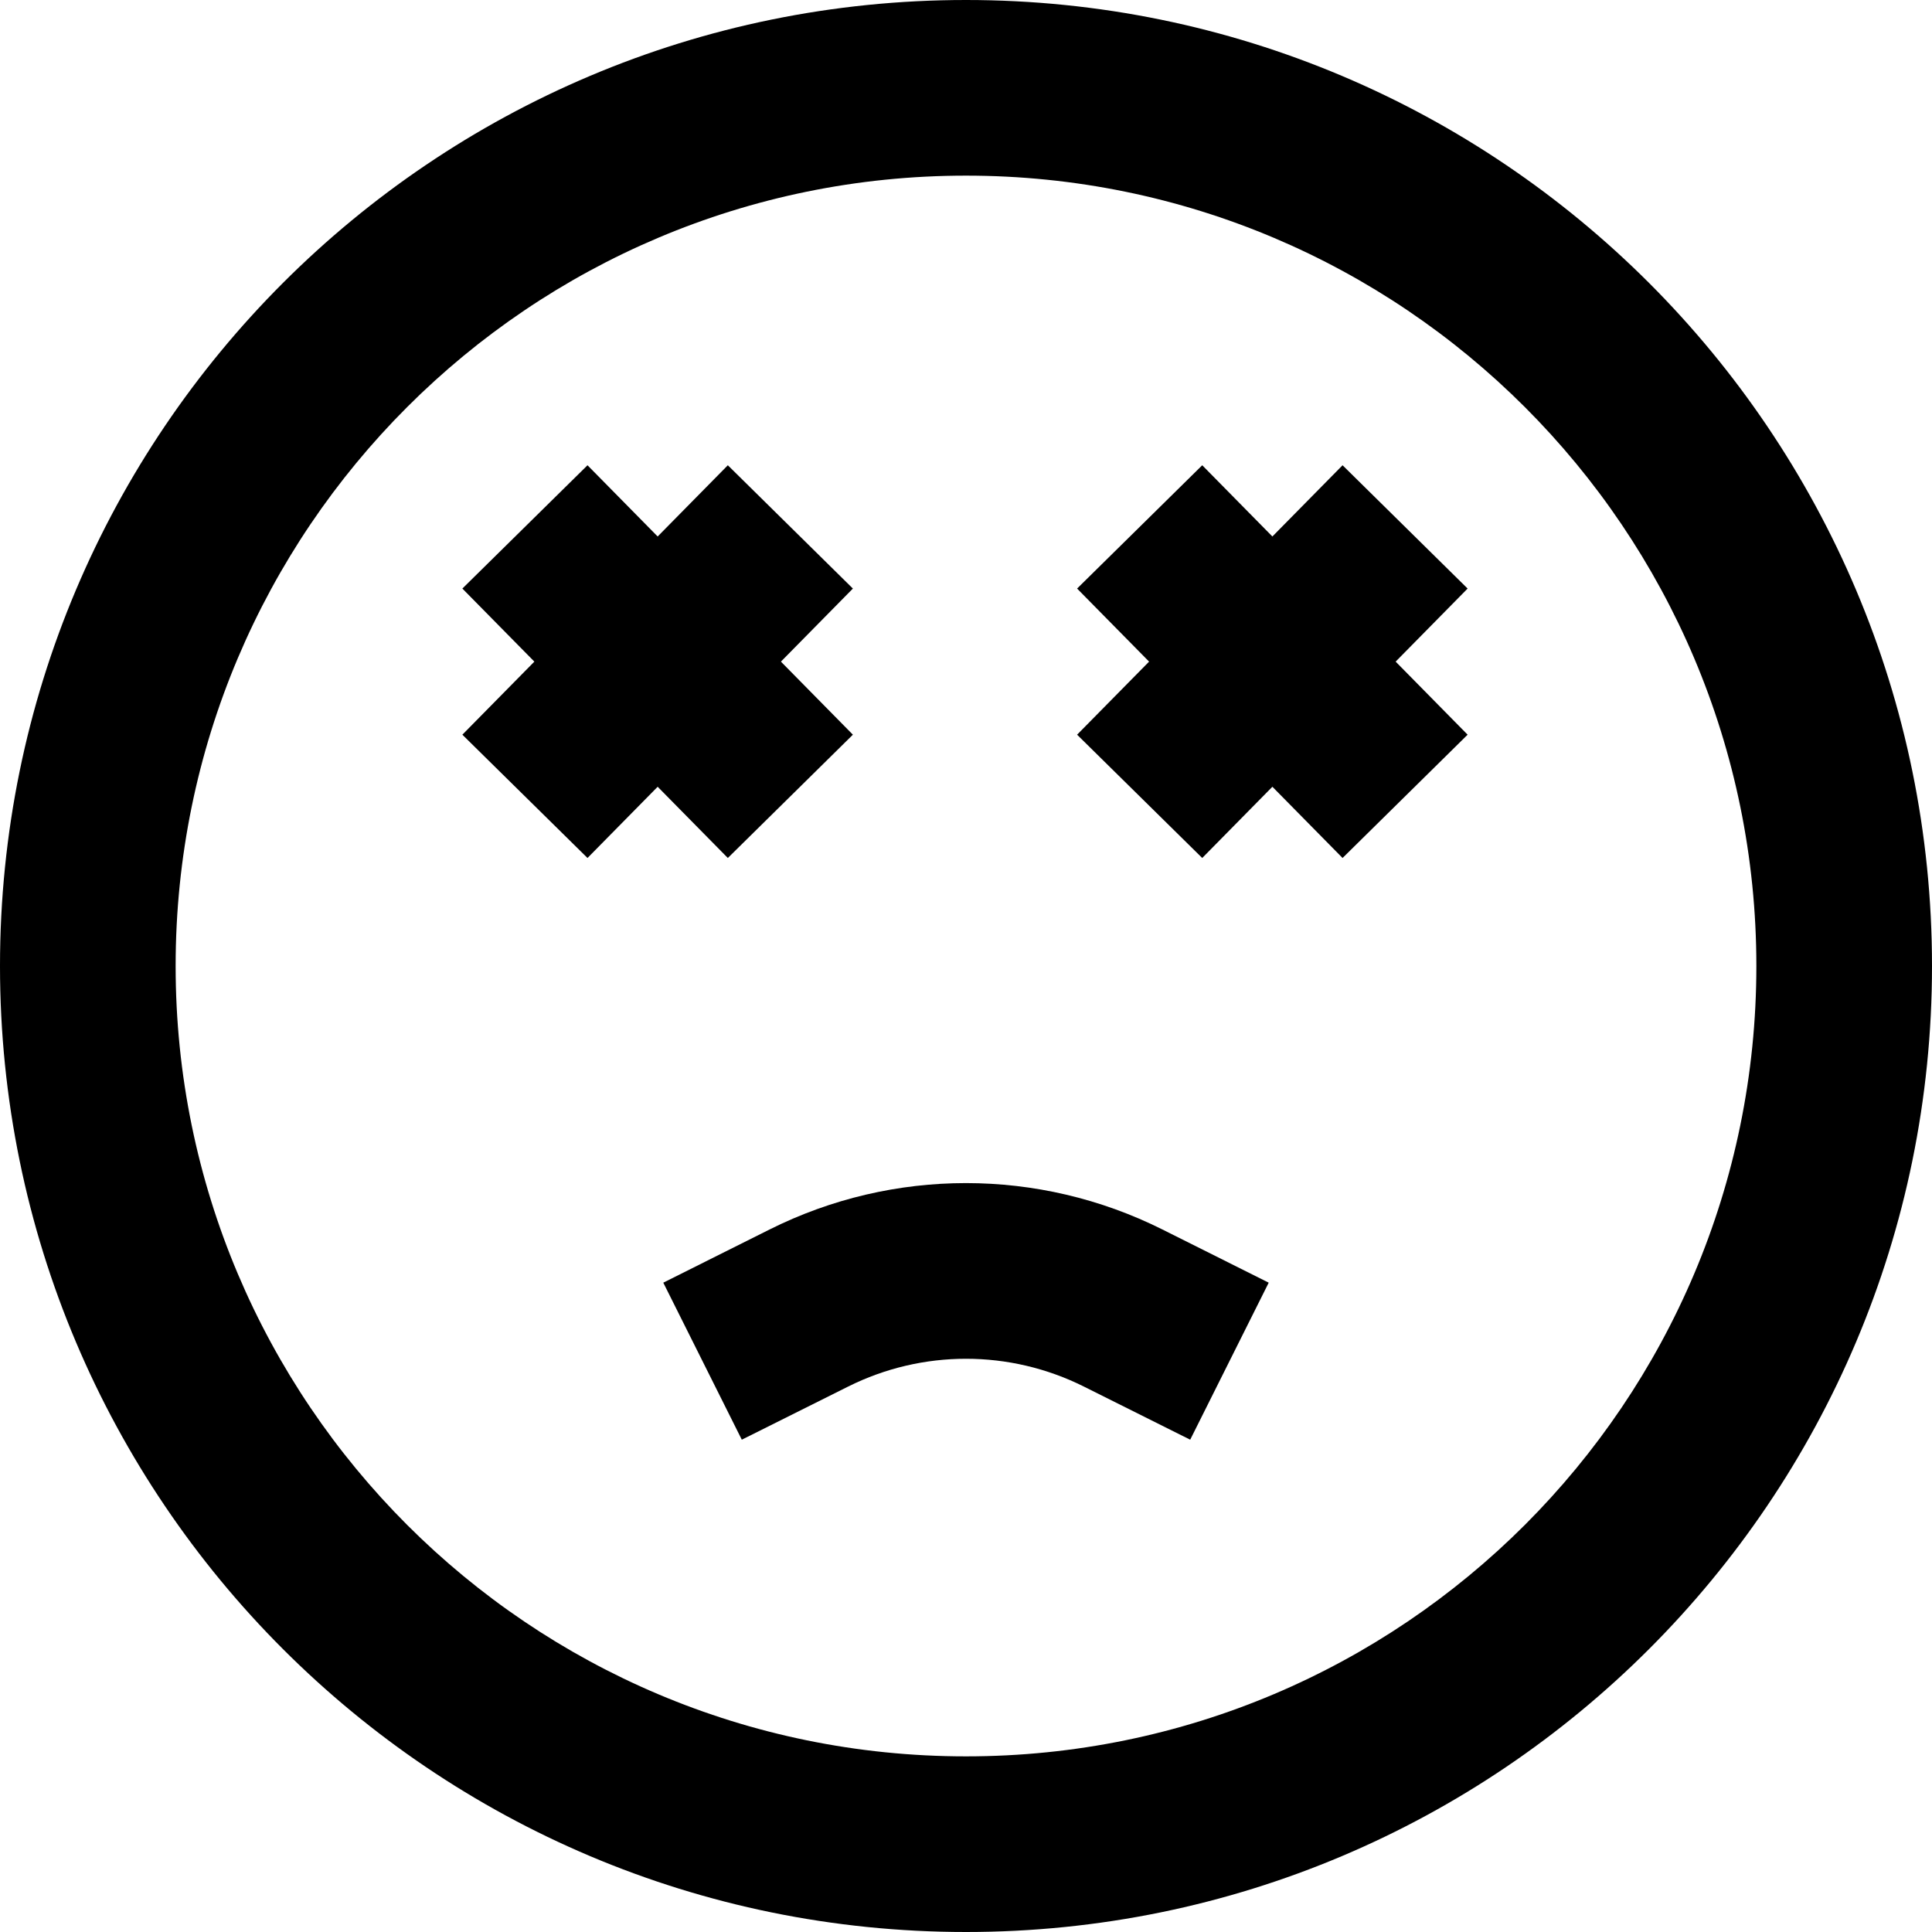
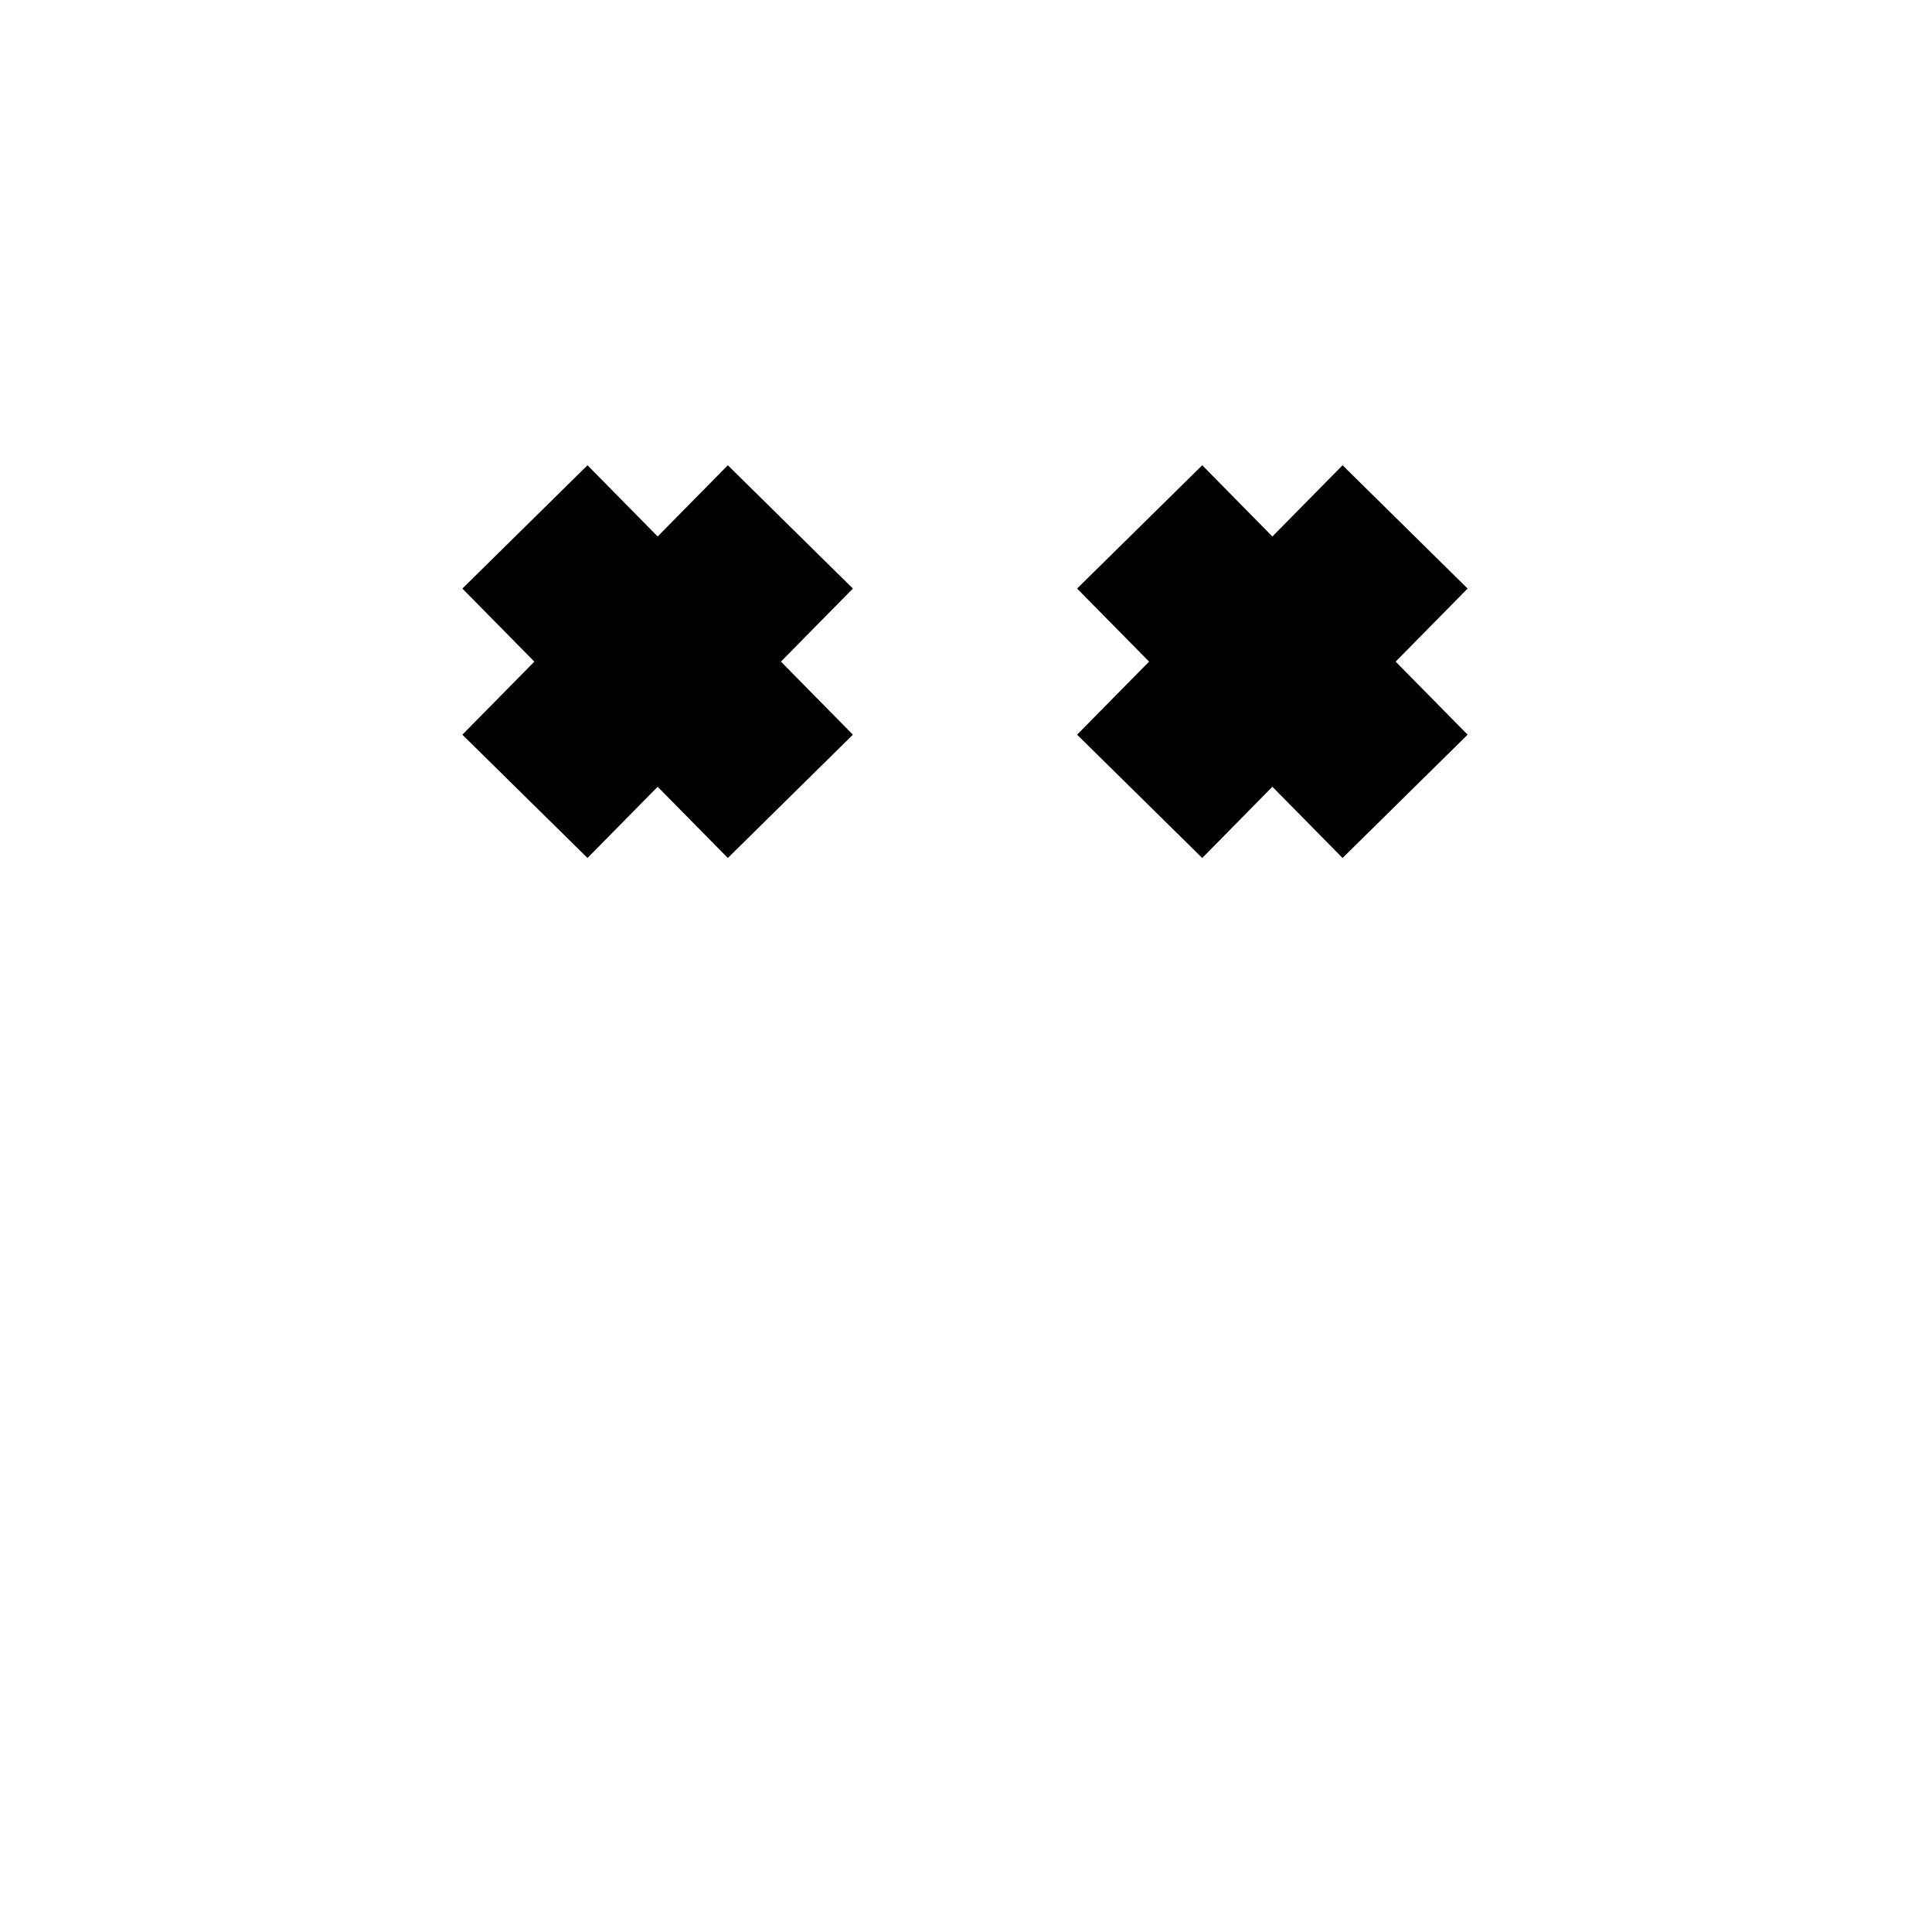
<svg xmlns="http://www.w3.org/2000/svg" fill="none" height="22.0" preserveAspectRatio="xMidYMid meet" style="fill: none;" version="1.0" viewBox="1.0 1.0 22.0 22.0" width="22.0" zoomAndPan="magnify">
  <g id="change1_1">
-     <path clip-rule="evenodd" d="M12 3C7.029 3 3 7.029 3 12C3 16.971 7.029 21 12 21C16.971 21 21 16.971 21 12C21 7.029 16.971 3 12 3ZM1 12C1 5.925 5.925 1 12 1C18.075 1 23 5.925 23 12C23 18.075 18.075 23 12 23C5.925 23 1 18.075 1 12Z" fill="#000" fill-rule="evenodd" />
-   </g>
+     </g>
  <g id="change1_2">
    <path clip-rule="evenodd" d="M13.265 9.366L16.288 6.298L17.712 7.702L14.69 10.77L13.265 9.366Z" fill="#000" fill-rule="evenodd" />
  </g>
  <g id="change1_3">
    <path clip-rule="evenodd" d="M6.265 9.366L9.288 6.298L10.712 7.702L7.69 10.77L6.265 9.366Z" fill="#000" fill-rule="evenodd" />
  </g>
  <g id="change1_4">
    <path clip-rule="evenodd" d="M17.712 9.366L14.69 6.298L13.265 7.702L16.288 10.77L17.712 9.366Z" fill="#000" fill-rule="evenodd" />
  </g>
  <g id="change1_5">
    <path clip-rule="evenodd" d="M10.712 9.366L7.69 6.298L6.265 7.702L9.288 10.77L10.712 9.366Z" fill="#000" fill-rule="evenodd" />
  </g>
  <g id="change1_6">
-     <path clip-rule="evenodd" d="M13.342 16.789C12.497 16.367 11.503 16.367 10.658 16.789L9.447 17.394L8.553 15.606L9.764 15C11.171 14.296 12.828 14.296 14.236 15L15.447 15.606L14.553 17.394L13.342 16.789Z" fill="#000" fill-rule="evenodd" />
-   </g>
+     </g>
</svg>